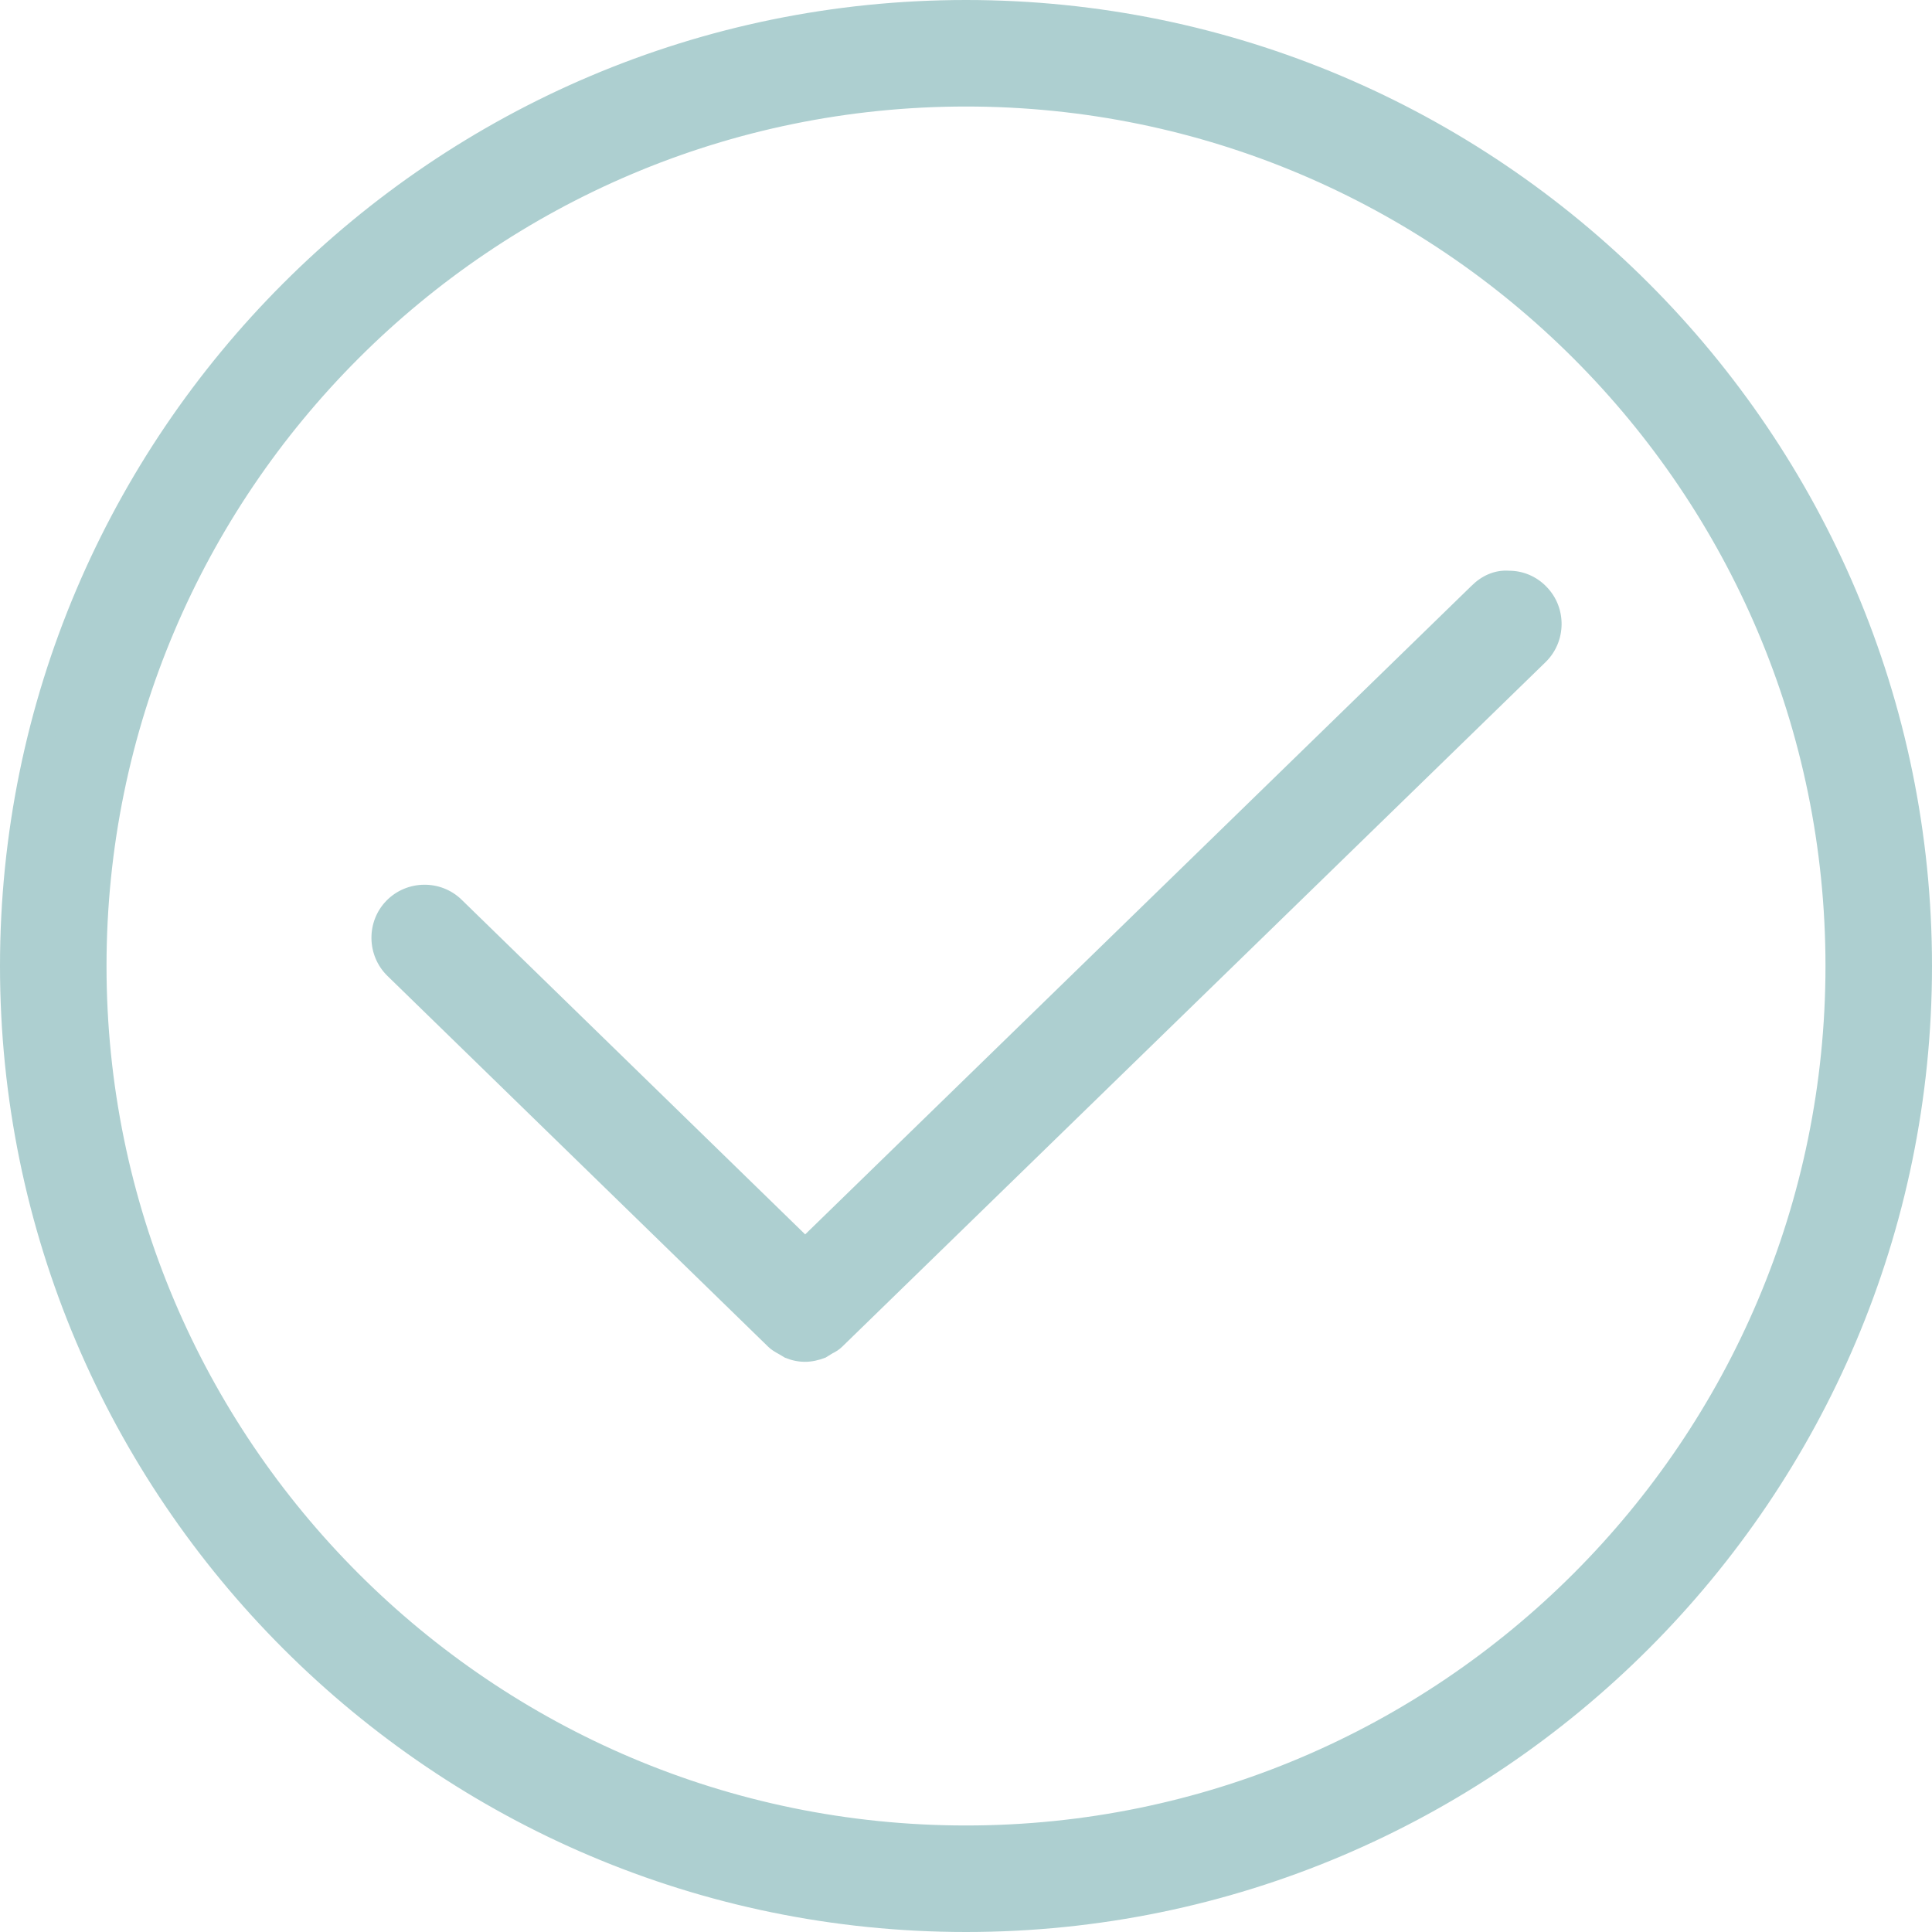
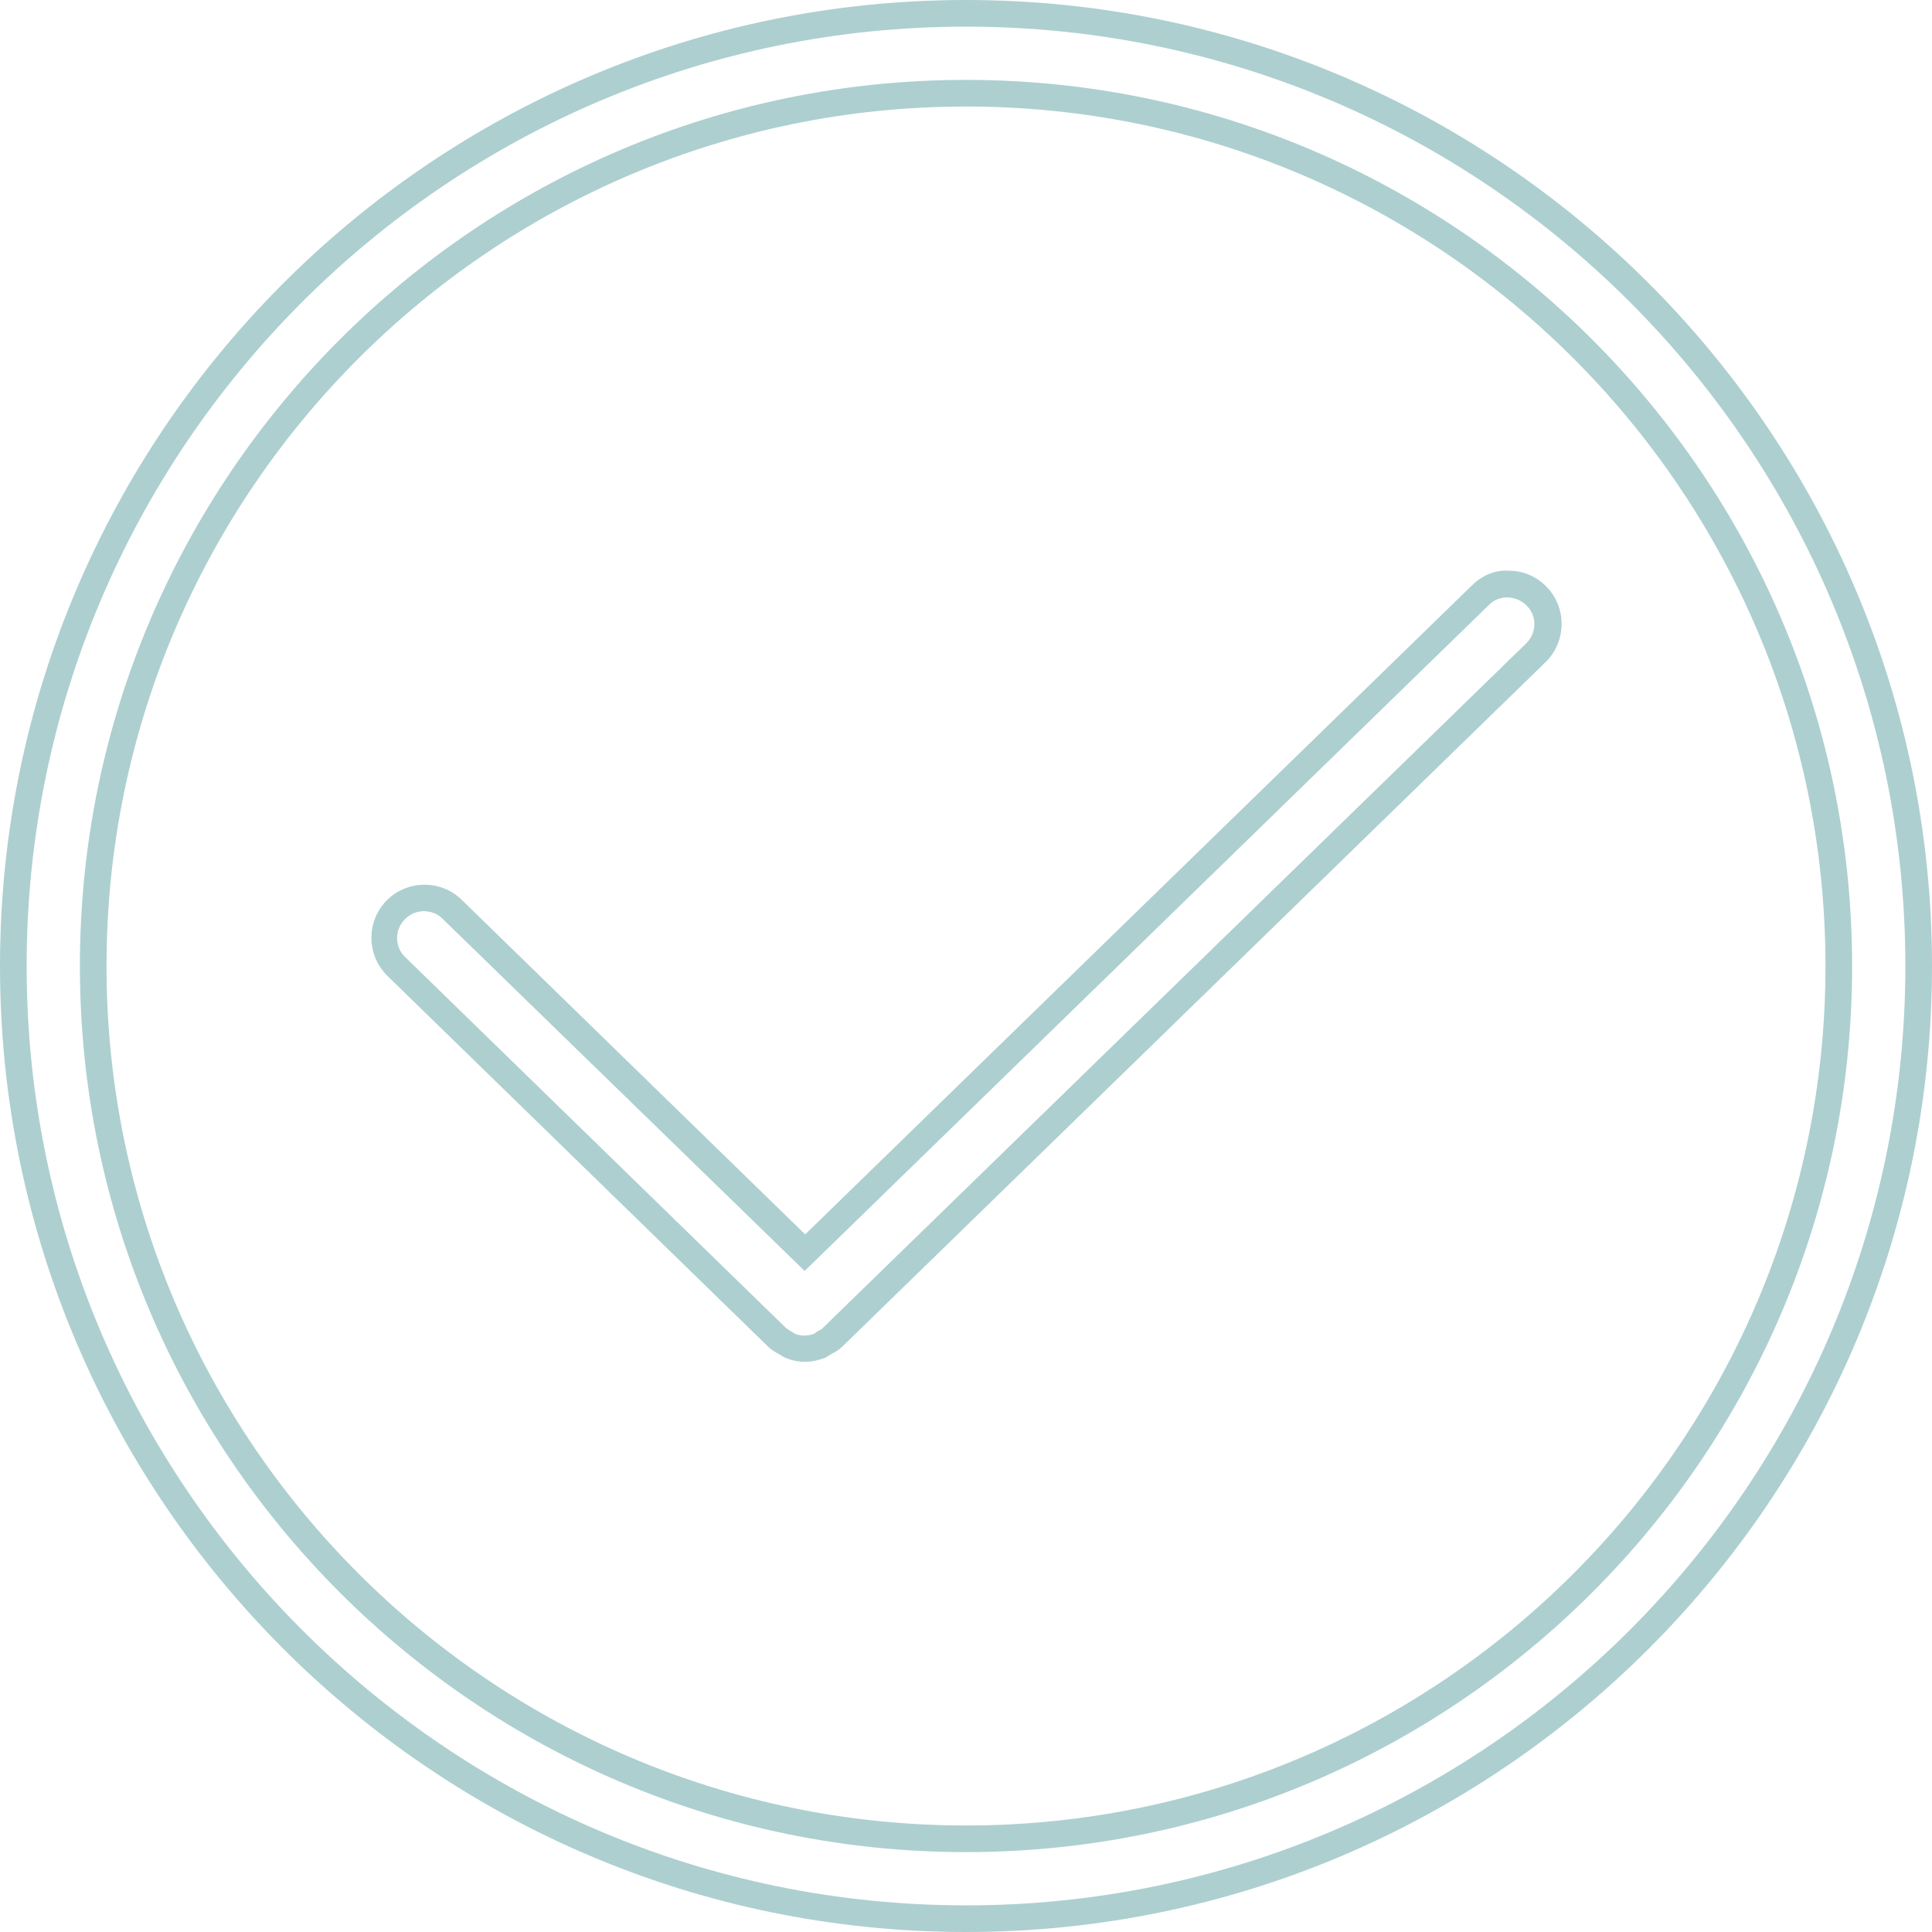
<svg xmlns="http://www.w3.org/2000/svg" id="Layer_1" viewBox="0 0 37 37">
  <defs>
    <style>.cls-1{fill:#adcfd0;}</style>
  </defs>
  <g id="Icon">
-     <path class="cls-1" d="m18.5.25C8.44.25.25,8.44.25,18.5s8.19,18.25,18.25,18.25,18.25-8.19,18.25-18.25S28.56.25,18.5.25Zm0,34.96c-9.22,0-16.72-7.5-16.72-16.72S9.28,1.78,18.5,1.78s16.72,7.5,16.72,16.72-7.5,16.72-16.72,16.72Zm9.85-23.82l-12.93,12.59-6.76-6.58c-.3-.29-.79-.29-1.08.02-.29.3-.29.79.02,1.08l7.29,7.1s.11.07.16.11c.03.02.05.04.08.05.09.04.19.06.29.06s.2-.02.29-.06c.03-.01.05-.04.08-.05.06-.03.12-.06.16-.11l13.47-13.11c.3-.3.31-.78.01-1.08s-.78-.31-1.08-.02Z" />
    <path class="cls-1" d="m18.5,37C8.3,37,0,28.7,0,18.5S8.3,0,18.5,0s18.5,8.3,18.5,18.5-8.3,18.5-18.5,18.5ZM18.5.51C8.58.51.51,8.58.51,18.5s8.07,17.99,17.99,17.99,17.99-8.07,17.99-17.99S28.42.51,18.5.51Zm0,34.96c-9.36,0-16.97-7.61-16.97-16.97S9.14,1.53,18.5,1.53s16.97,7.61,16.97,16.97-7.61,16.97-16.97,16.97Zm0-33.43C9.42,2.04,2.04,9.42,2.04,18.5s7.38,16.46,16.46,16.46,16.46-7.38,16.46-16.46S27.58,2.04,18.5,2.04Zm-3.09,24.04c-.13,0-.26-.03-.38-.08l-.1-.06c-.09-.05-.16-.09-.22-.15l-7.29-7.1c-.4-.39-.41-1.04-.02-1.44.39-.4,1.04-.41,1.44-.02l6.58,6.41,12.76-12.42c.19-.19.44-.31.72-.29.27,0,.53.11.72.31.39.4.38,1.05-.02,1.44l-13.47,13.11c-.06.06-.13.1-.19.13l-.13.08c-.13.05-.26.08-.39.08Zm-7.29-8.63c-.13,0-.27.05-.37.16-.2.2-.19.53.01.72l7.29,7.1s.04.03.07.05c.06.03.08.05.1.06.11.05.25.05.38,0,.01-.01.03-.03.05-.04.07-.04.1-.05.11-.07l13.47-13.11c.2-.2.21-.52.01-.72-.1-.1-.22-.15-.36-.16-.15,0-.27.05-.36.14l-13.11,12.76-6.94-6.75c-.1-.1-.23-.14-.36-.14Z" />
  </g>
</svg>